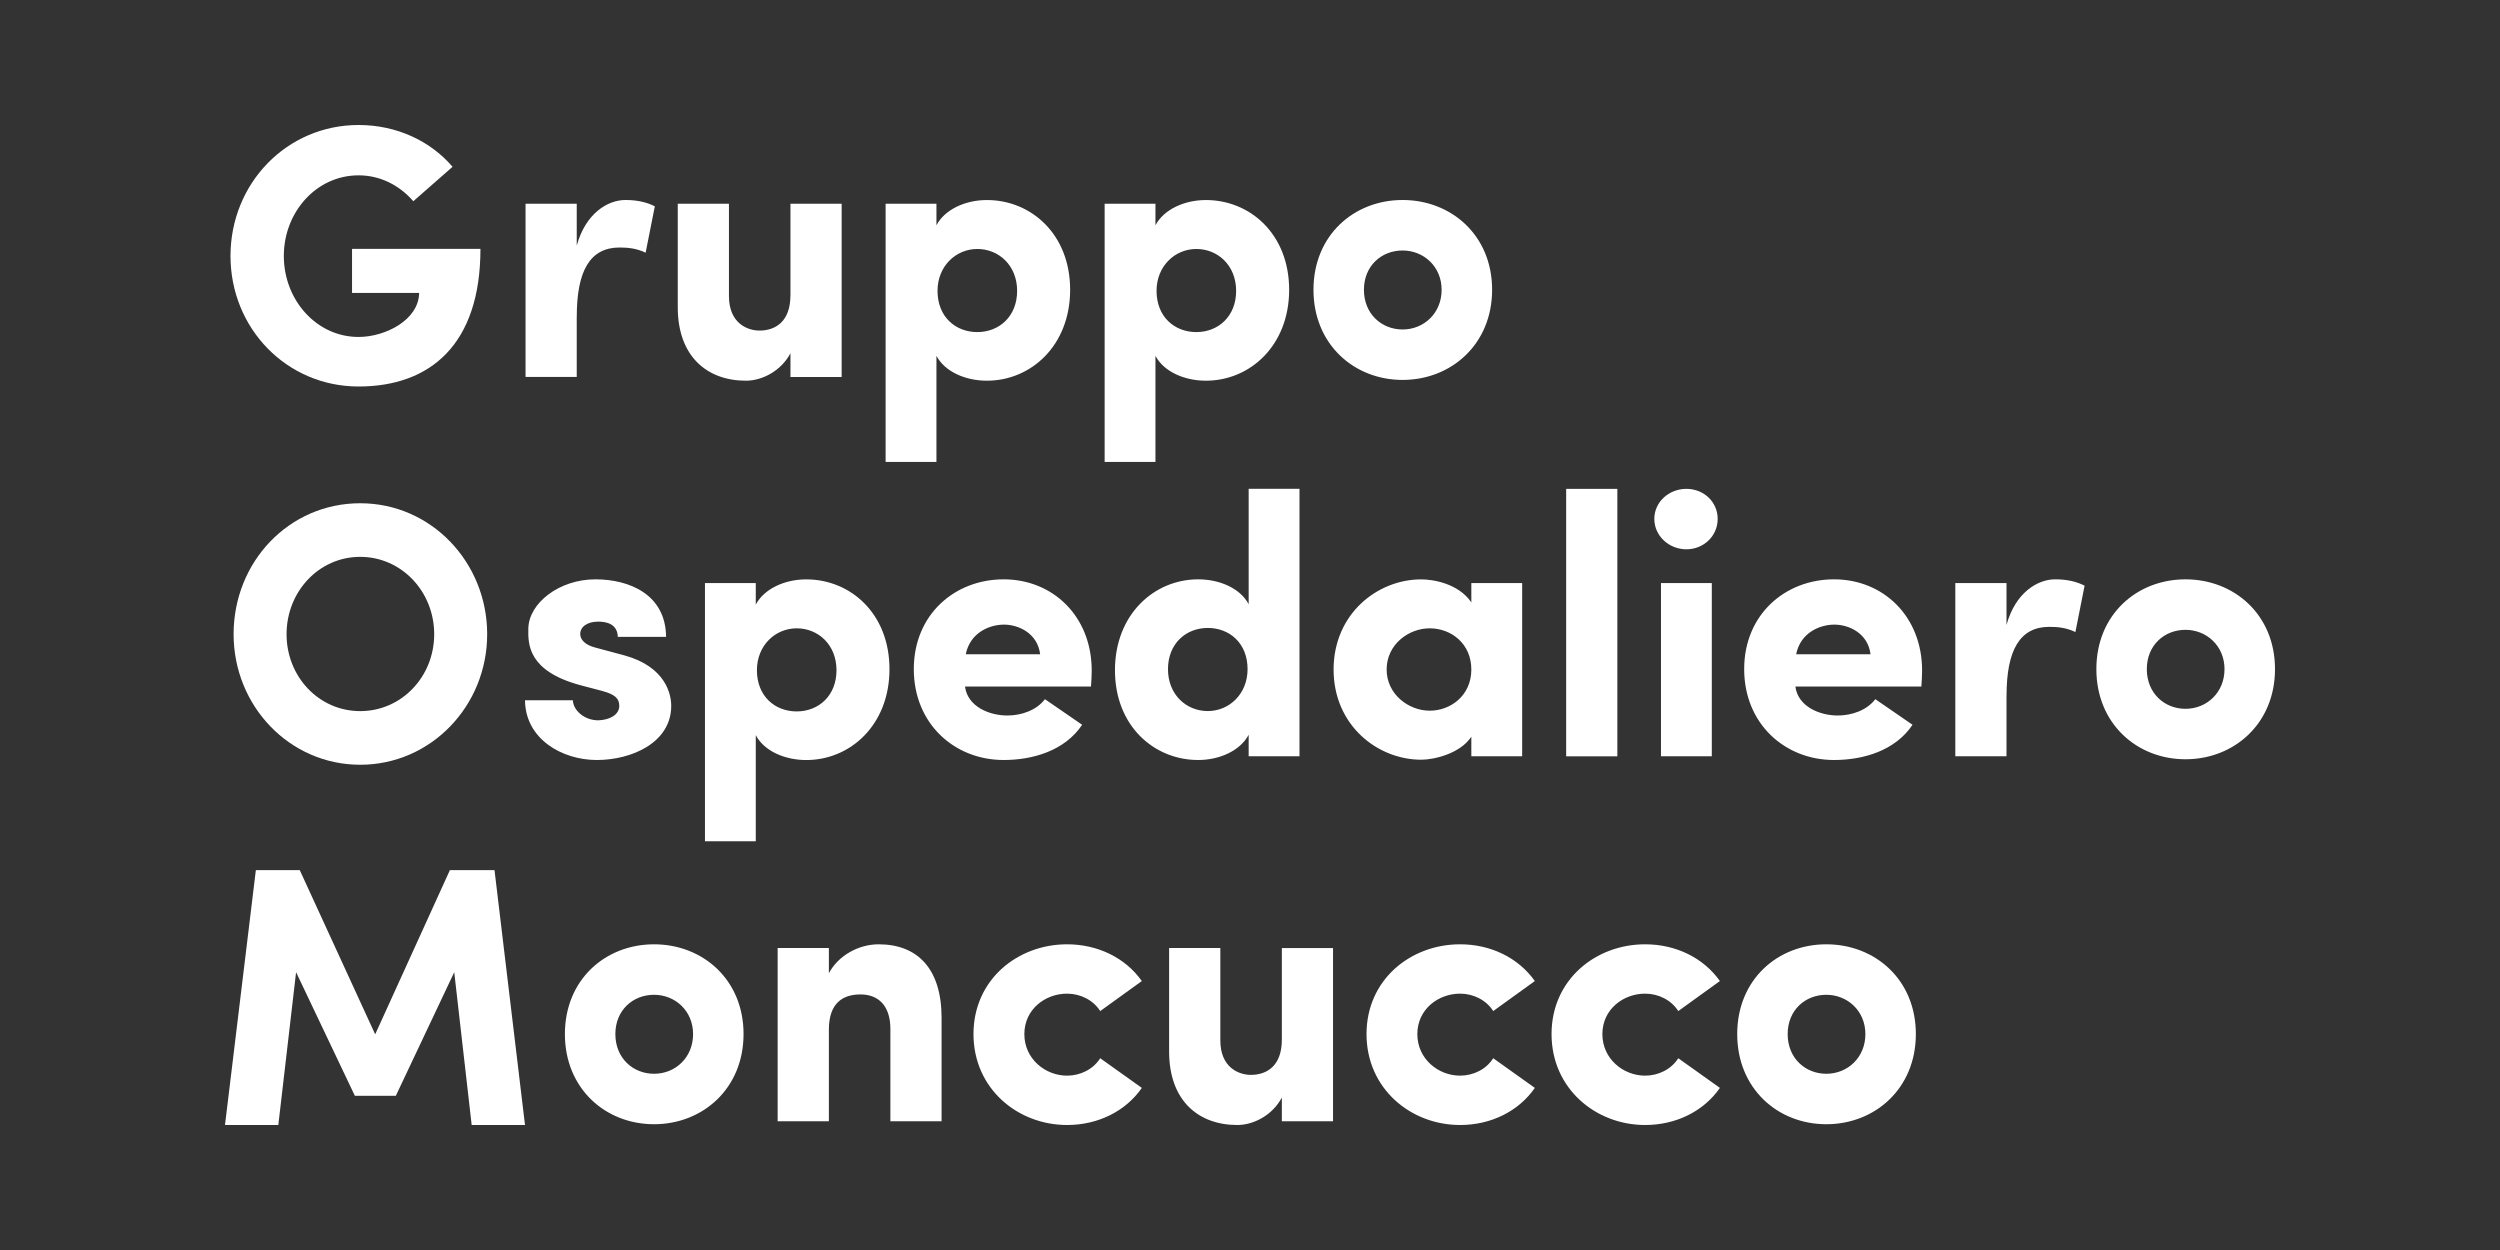
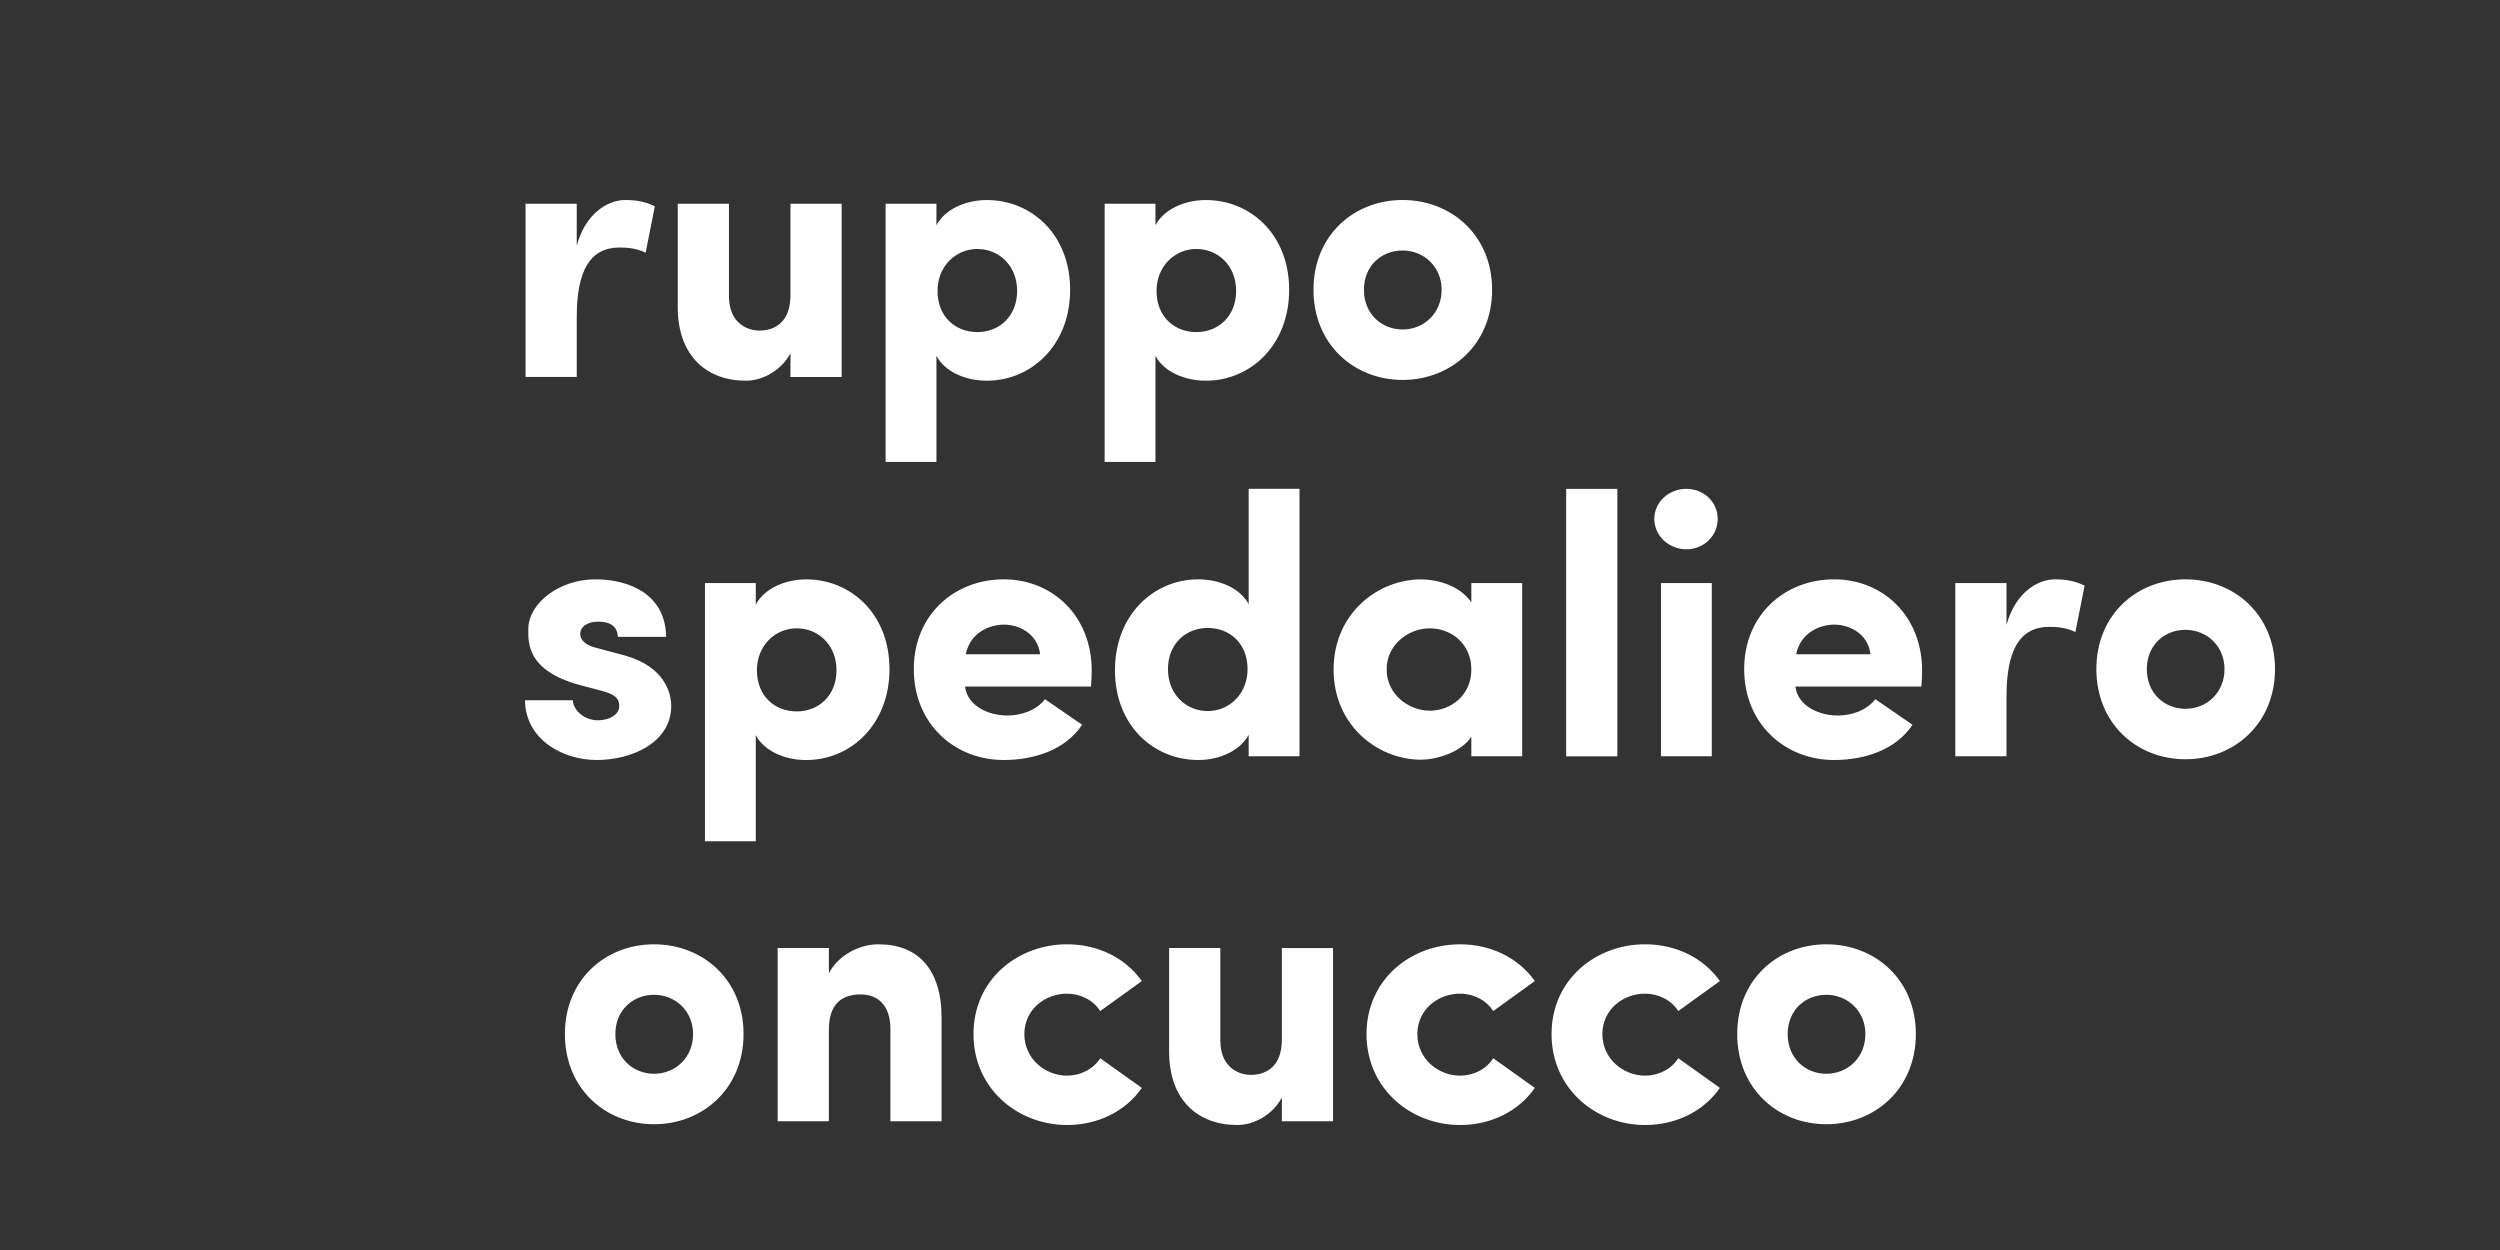
<svg xmlns="http://www.w3.org/2000/svg" width="200px" height="100px" viewBox="0 0 200 100" version="1.1">
  <rect x="0" y="0" width="200" height="100" fill="#333333" stroke="none" />
  <title>Artboard</title>
  <g id="Artboard" stroke="none" stroke-width="1" fill="none" fill-rule="evenodd">
    <g id="logo-gruppo-ospedaliero-moncucco" transform="translate(18, 10)" fill="#FFFFFF" fill-rule="nonzero">
      <g id="Livello_1-2" transform="translate(24, 6)">
        <path d="M4.142,9.319 C4.142,5.669 5.202,3.801 7.559,3.801 C8.207,3.801 8.914,3.86 9.65,4.216 L10.386,0.506 C9.738,0.179 9.002,0 8.029,0 C6.616,0 4.846,1.068 4.139,3.651 L4.139,0.297 L0.044,0.297 L0.044,14.156 L4.139,14.156 L4.139,9.319 L4.139,9.319 L4.142,9.319 Z M21.234,7.628 C21.234,9.734 20.025,10.446 18.76,10.446 C17.817,10.446 16.316,9.881 16.316,7.687 L16.316,0.297 L12.221,0.297 L12.221,8.578 C12.221,12.526 14.578,14.456 17.671,14.456 C18.997,14.456 20.501,13.656 21.237,12.258 L21.237,14.159 L25.332,14.159 L25.332,0.297 L21.237,0.297 L21.237,7.628 L21.234,7.628 L21.234,7.628 Z M33.002,7.272 C33.002,5.283 34.477,3.918 36.186,3.918 C37.895,3.918 39.37,5.225 39.37,7.272 C39.37,9.319 37.927,10.567 36.186,10.567 C34.445,10.567 33.002,9.349 33.002,7.272 L33.002,7.272 Z M28.849,0.297 L28.849,20.954 L32.915,20.954 L32.915,12.467 C33.592,13.744 35.242,14.456 36.951,14.456 C40.488,14.456 43.611,11.638 43.611,7.184 C43.611,2.73 40.488,0.003 36.951,0.003 C35.242,0.003 33.592,0.744 32.915,2.021 L32.915,0.3 L28.849,0.3 L28.849,0.3 L28.849,0.297 Z M50.524,7.272 C50.524,5.283 51.996,3.918 53.708,3.918 C55.419,3.918 56.891,5.225 56.891,7.272 C56.891,9.319 55.449,10.567 53.708,10.567 C51.967,10.567 50.524,9.349 50.524,7.272 L50.524,7.272 L50.524,7.272 Z M46.371,0.297 L46.371,20.954 L50.436,20.954 L50.436,12.467 C51.114,13.744 52.764,14.456 54.473,14.456 C58.01,14.456 61.132,11.638 61.132,7.184 C61.132,2.73 58.01,0.003 54.473,0.003 C52.764,0.003 51.114,0.744 50.436,2.021 L50.436,0.3 L46.371,0.3 L46.371,0.297 Z M70.207,10.358 C68.528,10.358 67.114,9.111 67.114,7.184 C67.114,5.257 68.528,4.039 70.207,4.039 C71.887,4.039 73.33,5.316 73.33,7.184 C73.33,9.052 71.916,10.358 70.207,10.358 L70.207,10.358 Z M70.207,14.394 C74.098,14.394 77.369,11.543 77.369,7.181 C77.369,2.818 74.098,0 70.207,0 C66.317,0 63.078,2.818 63.078,7.181 C63.078,11.543 66.32,14.394 70.207,14.394 L70.207,14.394 Z M6.186,39.281 C7.188,39.549 7.542,39.876 7.542,40.47 C7.542,41.182 6.776,41.597 5.862,41.626 C4.743,41.626 3.858,40.826 3.829,40.023 L0,40.023 C0.029,43.109 2.947,44.8 5.745,44.8 C8.543,44.8 11.698,43.406 11.698,40.467 C11.698,39.576 11.286,37.352 7.956,36.431 L5.628,35.807 C4.805,35.598 4.448,35.183 4.419,34.769 C4.39,34.145 4.98,33.73 5.862,33.73 C6.51,33.73 7.395,33.91 7.425,34.948 L11.286,34.948 C11.257,31.565 8.368,30.347 5.628,30.347 C2.74,30.347 0.295,32.248 0.266,34.295 C0.237,35.572 0.266,37.678 4.39,38.805 L6.186,39.278 L6.186,39.278 L6.186,39.281 Z M18.553,37.619 C18.553,35.631 20.025,34.266 21.737,34.266 C23.448,34.266 24.92,35.572 24.92,37.619 C24.92,39.667 23.477,40.914 21.737,40.914 C19.996,40.914 18.553,39.696 18.553,37.619 L18.553,37.619 Z M14.397,30.644 L14.397,51.301 L18.462,51.301 L18.462,42.814 C19.14,44.091 20.79,44.803 22.499,44.803 C26.036,44.803 29.158,41.985 29.158,37.531 C29.158,33.077 26.036,30.35 22.499,30.35 C20.79,30.35 19.14,31.091 18.462,32.368 L18.462,30.647 L14.397,30.647 L14.397,30.644 Z M41.595,39.934 C40.918,40.826 39.708,41.241 38.59,41.241 C37.147,41.241 35.406,40.529 35.202,38.925 L45.278,38.925 C45.308,38.569 45.337,38.005 45.337,37.649 C45.337,33.286 42.214,30.347 38.295,30.347 C34.375,30.347 31.104,33.165 31.104,37.528 C31.104,41.891 34.346,44.8 38.295,44.8 C40.623,44.8 43.187,44.059 44.571,41.982 L41.595,39.934 L41.595,39.934 L41.595,39.934 Z M35.26,36.343 C35.613,34.592 37.176,33.969 38.324,33.969 C39.472,33.969 41.005,34.651 41.213,36.343 L35.26,36.343 L35.26,36.343 Z M57.806,37.531 C57.806,39.52 56.334,40.885 54.622,40.885 C52.91,40.885 51.438,39.578 51.438,37.531 C51.438,35.484 52.881,34.236 54.622,34.236 C56.363,34.236 57.806,35.454 57.806,37.531 L57.806,37.531 Z M61.959,44.503 L61.959,23.105 L57.893,23.105 L57.893,32.336 C57.216,31.059 55.565,30.347 53.857,30.347 C50.32,30.347 47.197,33.165 47.197,37.619 C47.197,42.073 50.32,44.8 53.857,44.8 C55.565,44.8 57.216,44.059 57.893,42.782 L57.893,44.503 L61.959,44.503 L61.959,44.503 Z M75.707,44.503 L79.773,44.503 L79.773,30.644 L75.707,30.644 L75.707,32.189 C74.647,30.644 72.585,30.35 71.7,30.35 C68.192,30.35 64.687,33.11 64.687,37.563 C64.687,42.017 68.195,44.777 71.7,44.777 C72.76,44.777 74.822,44.274 75.707,42.938 L75.707,44.512 L75.707,44.512 L75.707,44.503 L75.707,44.503 Z M68.931,37.56 C68.931,35.572 70.669,34.266 72.378,34.266 C74.086,34.266 75.707,35.484 75.707,37.56 C75.707,39.637 74.057,40.855 72.378,40.855 C70.698,40.855 68.931,39.549 68.931,37.56 L68.931,37.56 Z M83.293,23.108 L83.293,44.506 L87.388,44.506 L87.388,23.108 L83.293,23.108 Z M94.944,30.644 L90.878,30.644 L90.878,44.503 L94.944,44.503 L94.944,30.644 L94.944,30.644 Z M90.346,25.511 C90.346,26.876 91.523,27.944 92.911,27.944 C94.298,27.944 95.414,26.876 95.414,25.511 C95.414,24.146 94.295,23.108 92.911,23.108 C91.526,23.108 90.346,24.146 90.346,25.511 L90.346,25.511 Z M108.026,39.934 C107.348,40.826 106.139,41.241 105.02,41.241 C103.578,41.241 101.837,40.529 101.632,38.925 L111.709,38.925 C111.738,38.569 111.768,38.005 111.768,37.649 C111.768,33.286 108.645,30.347 104.725,30.347 C100.806,30.347 97.534,33.165 97.534,37.528 C97.534,41.891 100.777,44.8 104.725,44.8 C107.053,44.8 109.618,44.059 111.002,41.982 L108.026,39.934 L108.026,39.934 L108.026,39.934 Z M101.691,36.343 C102.044,34.592 103.607,33.969 104.755,33.969 C105.903,33.969 107.436,34.651 107.643,36.343 L101.691,36.343 Z M118.523,39.667 C118.523,36.016 119.584,34.148 121.941,34.148 C122.589,34.148 123.296,34.207 124.032,34.563 L124.768,30.853 C124.12,30.527 123.384,30.347 122.411,30.347 C120.997,30.347 119.227,31.415 118.52,33.998 L118.52,30.644 L114.425,30.644 L114.425,44.503 L118.52,44.503 L118.52,39.667 L118.523,39.667 L118.523,39.667 Z M132.838,40.705 C131.159,40.705 129.745,39.458 129.745,37.531 C129.745,35.604 131.159,34.386 132.838,34.386 C134.518,34.386 135.961,35.663 135.961,37.531 C135.961,39.399 134.547,40.705 132.838,40.705 L132.838,40.705 Z M132.838,44.741 C136.729,44.741 140,41.891 140,37.528 C140,33.165 136.729,30.347 132.838,30.347 C128.948,30.347 125.709,33.165 125.709,37.528 C125.709,41.891 128.951,44.741 132.838,44.741 L132.838,44.741 Z M10.325,69.902 C8.646,69.902 7.229,68.655 7.229,66.728 C7.229,64.801 8.646,63.583 10.325,63.583 C12.005,63.583 13.447,64.86 13.447,66.728 C13.447,68.596 12.034,69.902 10.325,69.902 L10.325,69.902 Z M10.325,73.938 C14.213,73.938 17.484,71.088 17.484,66.725 C17.484,62.362 14.213,59.544 10.325,59.544 C6.437,59.544 3.192,62.362 3.192,66.725 C3.192,71.088 6.435,73.938 10.325,73.938 L10.325,73.938 Z M24.31,66.372 C24.31,64.266 25.399,63.554 26.842,63.554 C28.285,63.554 29.231,64.475 29.231,66.313 L29.231,73.703 L33.326,73.703 L33.326,65.422 C33.326,61.474 31.381,59.544 28.288,59.544 C26.667,59.544 25.046,60.465 24.31,61.859 L24.31,59.841 L20.212,59.841 L20.212,73.7 L24.31,73.7 L24.31,66.369 L24.31,66.369 L24.31,66.372 Z M35.879,66.728 C35.879,71.091 39.416,74 43.365,74 C45.839,74 48.05,72.903 49.347,71.032 L46.017,68.658 C45.456,69.549 44.425,70.052 43.365,70.052 C41.627,70.052 39.948,68.717 39.948,66.728 C39.948,64.739 41.627,63.492 43.365,63.492 C44.425,63.492 45.456,63.998 46.017,64.886 L49.347,62.483 C48.021,60.612 45.81,59.544 43.365,59.544 C39.416,59.544 35.879,62.362 35.879,66.725 L35.879,66.725 L35.879,66.728 Z M60.548,67.172 C60.548,69.278 59.339,69.99 58.071,69.99 C57.128,69.99 55.627,69.426 55.627,67.231 L55.627,59.841 L51.529,59.841 L51.529,68.122 C51.529,72.07 53.889,74 56.982,74 C58.308,74 59.809,73.2 60.548,71.803 L60.548,73.703 L64.643,73.703 L64.643,59.844 L60.548,59.844 L60.548,67.175 L60.548,67.175 L60.548,67.172 Z M67.322,66.728 C67.322,71.091 70.856,74 74.805,74 C77.282,74 79.49,72.903 80.787,71.032 L77.457,68.658 C76.899,69.549 75.865,70.052 74.805,70.052 C73.067,70.052 71.387,68.717 71.387,66.728 C71.387,64.739 73.067,63.492 74.805,63.492 C75.865,63.492 76.899,63.998 77.457,64.886 L80.787,62.483 C79.46,60.612 77.252,59.544 74.805,59.544 C70.856,59.544 67.322,62.362 67.322,66.725 L67.322,66.725 L67.322,66.728 Z M82.124,66.728 C82.124,71.091 85.661,74 89.61,74 C92.084,74 94.295,72.903 95.592,71.032 L92.262,68.658 C91.702,69.549 90.671,70.052 89.61,70.052 C87.872,70.052 86.19,68.717 86.19,66.728 C86.19,64.739 87.872,63.492 89.61,63.492 C90.671,63.492 91.702,63.998 92.262,64.886 L95.592,62.483 C94.266,60.612 92.055,59.544 89.61,59.544 C85.661,59.544 82.124,62.362 82.124,66.725 L82.124,66.725 L82.124,66.728 Z M104.106,69.902 C102.427,69.902 101.013,68.655 101.013,66.728 C101.013,64.801 102.427,63.583 104.106,63.583 C105.786,63.583 107.231,64.86 107.231,66.728 C107.231,68.596 105.815,69.902 104.106,69.902 L104.106,69.902 Z M104.106,73.938 C107.997,73.938 111.268,71.088 111.268,66.725 C111.268,62.362 107.997,59.544 104.106,59.544 C100.216,59.544 96.977,62.362 96.977,66.725 C96.977,71.088 100.219,73.938 104.106,73.938 L104.106,73.938 Z" id="Shape" />
      </g>
      <g id="Livello_1_copia">
-         <path d="M18.204,3.344 C16.46,1.302 13.762,0 10.687,0 C4.939,0 0.44,4.676 0.44,10.475 C0.44,16.274 4.939,20.92 10.684,20.92 C16.429,20.92 20.436,17.547 20.436,9.912 L10.163,9.912 L10.163,13.435 L15.531,13.435 C15.502,15.593 12.833,16.957 10.684,16.957 C7.318,16.957 4.706,13.998 4.706,10.478 C4.706,6.958 7.318,4.027 10.684,4.027 C12.424,4.027 13.963,4.825 15.065,6.098 L18.201,3.347 L18.204,3.347 L18.204,3.344 Z M4.925,40.735 C4.925,37.332 7.508,34.548 10.816,34.548 C14.124,34.548 16.736,37.329 16.736,40.735 C16.736,44.14 14.124,46.889 10.816,46.889 C7.508,46.889 4.925,44.137 4.925,40.735 L4.925,40.735 Z M0.688,40.735 C0.688,46.475 5.158,51.18 10.816,51.18 C16.475,51.18 20.974,46.475 20.974,40.735 C20.974,34.994 16.503,30.26 10.816,30.26 C5.129,30.26 0.688,34.936 0.688,40.735 L0.688,40.735 Z M12.016,72.749 L5.981,59.611 L2.468,59.611 L0,80 L4.266,80 L5.687,67.777 L10.388,77.662 L13.667,77.662 L18.339,67.777 L19.734,80 L24,80 L21.561,59.611 L17.991,59.611 L12.013,72.749 L12.016,72.749 L12.016,72.749 Z" id="Shape" />
-       </g>
+         </g>
    </g>
  </g>
</svg>